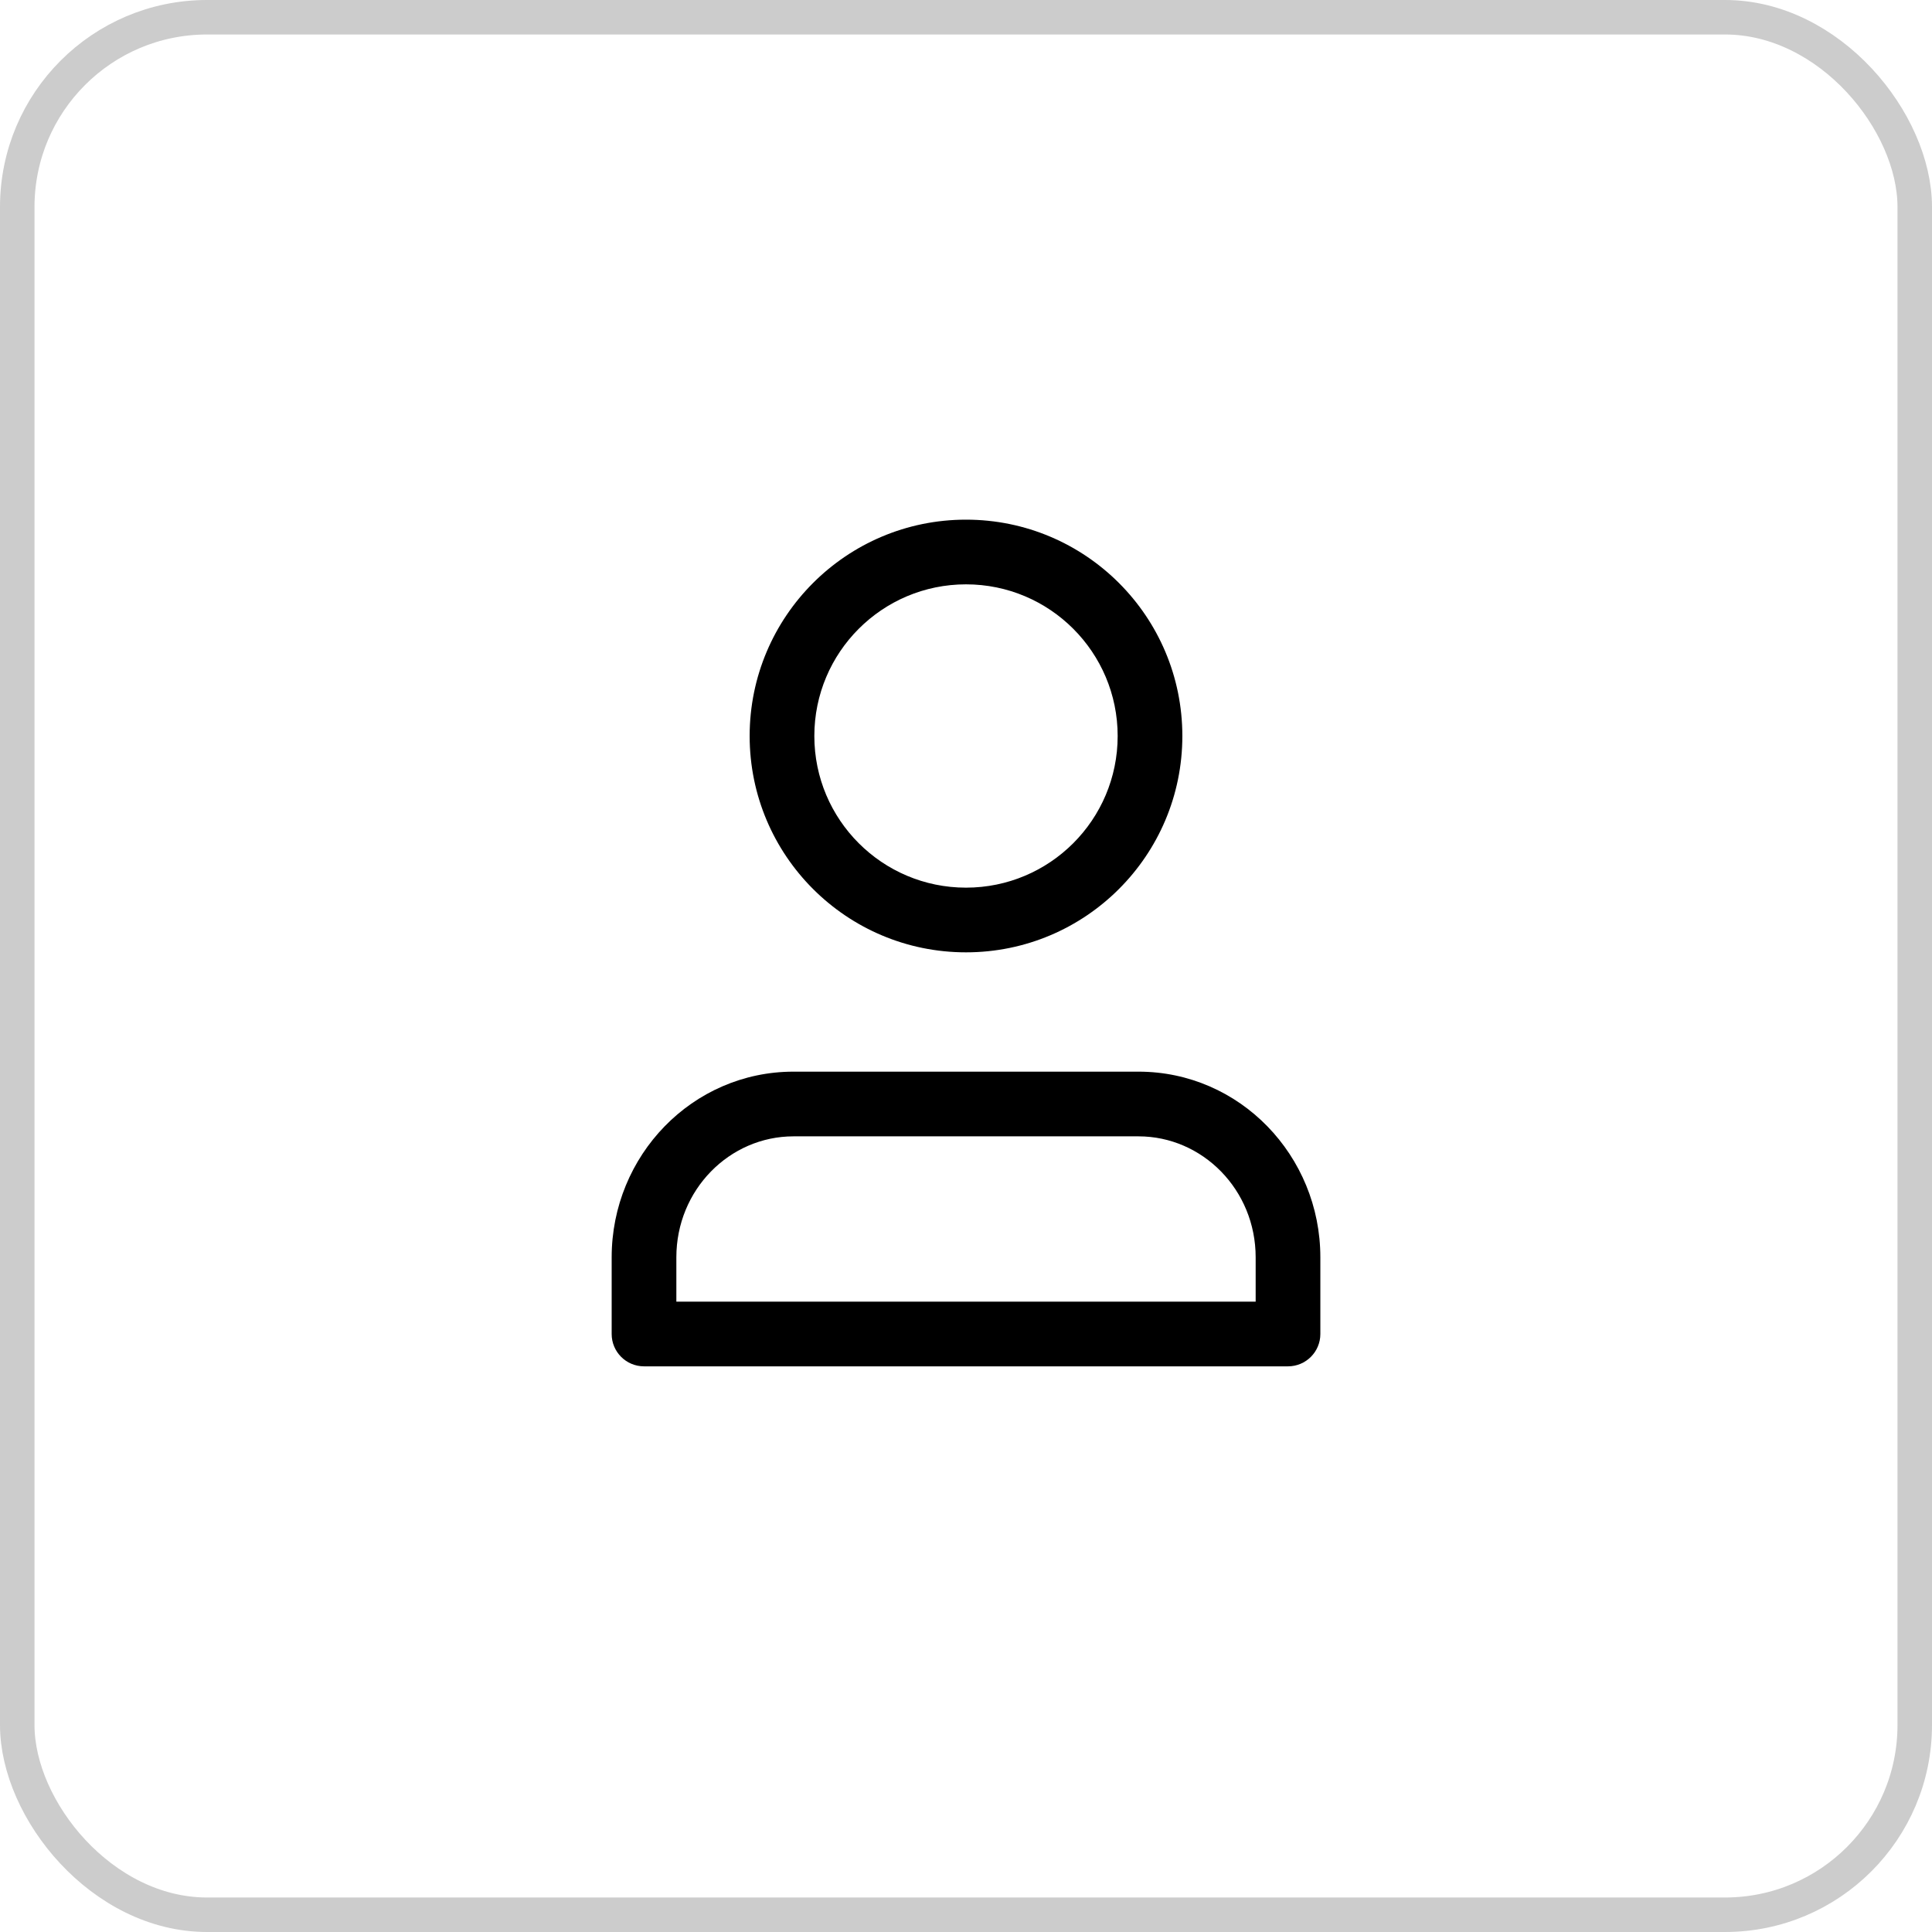
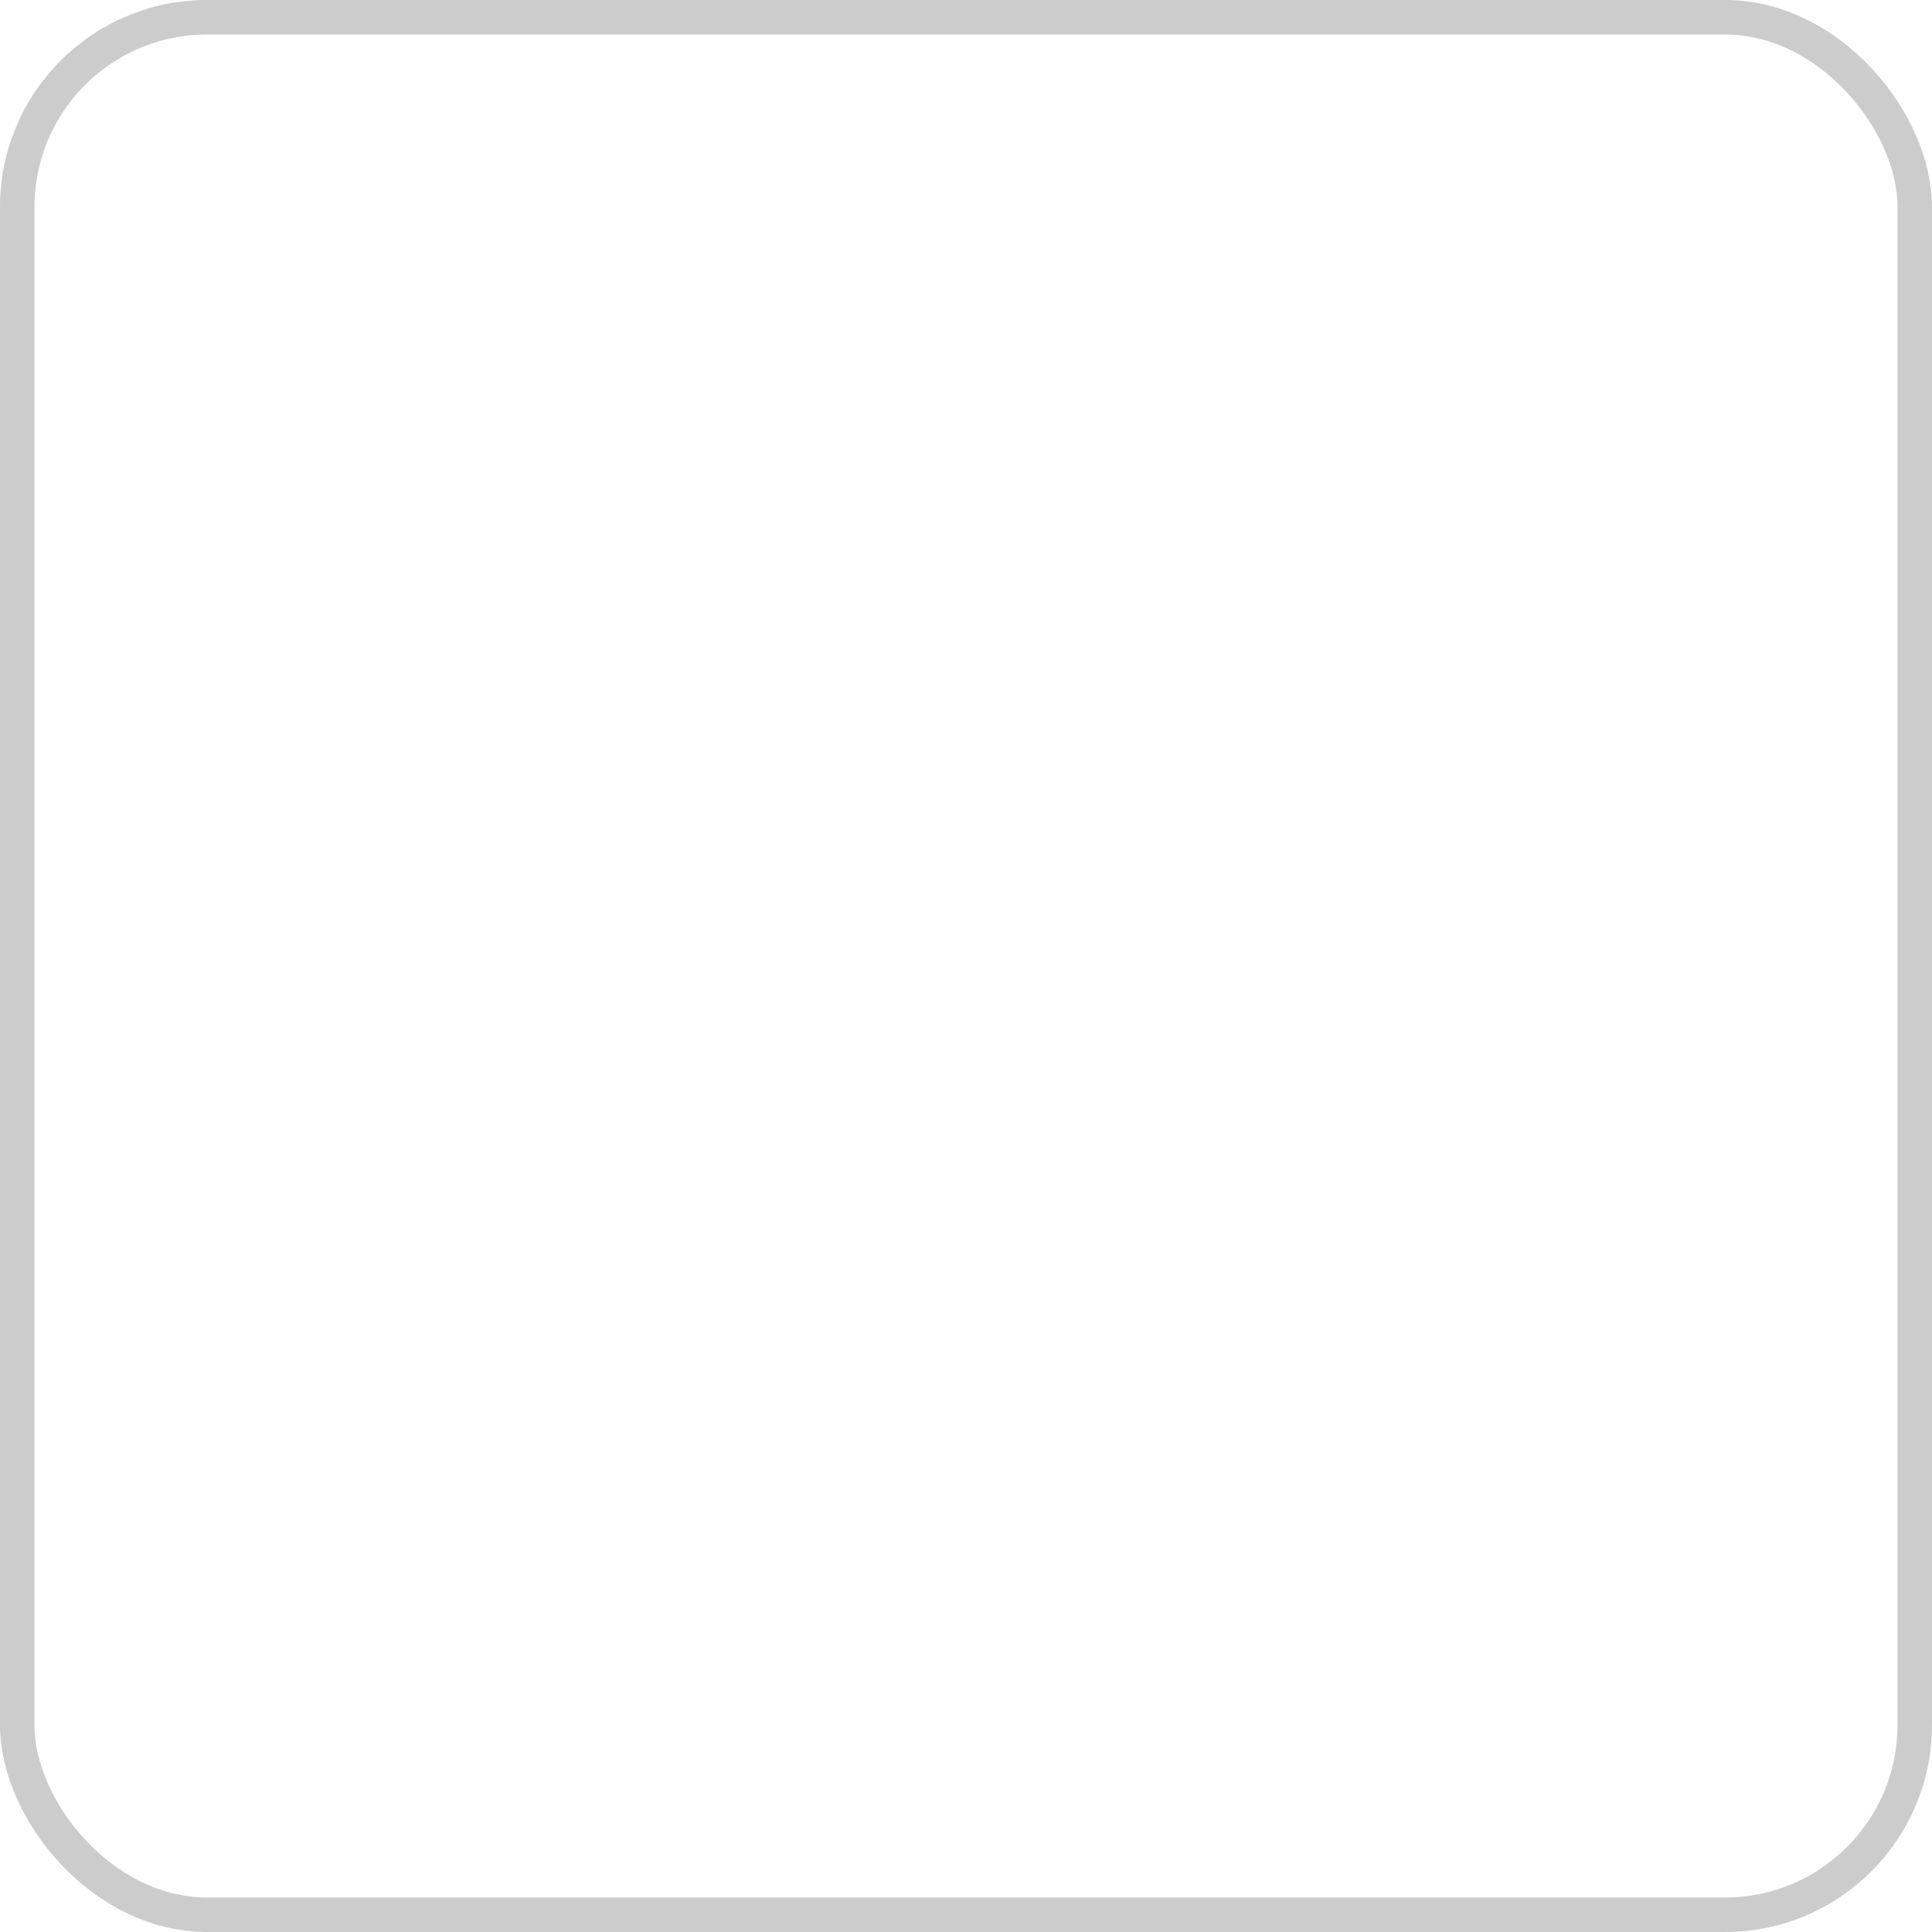
<svg xmlns="http://www.w3.org/2000/svg" fill="none" viewBox="0 0 112 112" height="112" width="112">
  <rect stroke-width="2" stroke-opacity="0.2" stroke="black" rx="11" height="110" width="110" y="1" x="1" />
-   <path fill="black" d="M47.208 42.667C47.208 37.811 51.145 33.875 56 33.875C60.855 33.875 64.792 37.811 64.792 42.667C64.792 47.522 60.855 51.458 56 51.458C51.145 51.458 47.208 47.522 47.208 42.667ZM56 30.125C49.074 30.125 43.458 35.74 43.458 42.667C43.458 49.593 49.074 55.208 56 55.208C62.927 55.208 68.542 49.593 68.542 42.667C68.542 35.74 62.927 30.125 56 30.125ZM39.209 72.889C39.209 68.97 42.294 65.875 46 65.875H66C69.707 65.875 72.792 68.97 72.792 72.889V75.458H39.209V72.889ZM46 62.125C40.134 62.125 35.459 66.989 35.459 72.889V77.333C35.459 78.369 36.298 79.208 37.334 79.208H74.667C75.702 79.208 76.542 78.369 76.542 77.333V72.889C76.542 66.989 71.867 62.125 66 62.125H46Z" clip-rule="evenodd" fill-rule="evenodd" />
</svg>